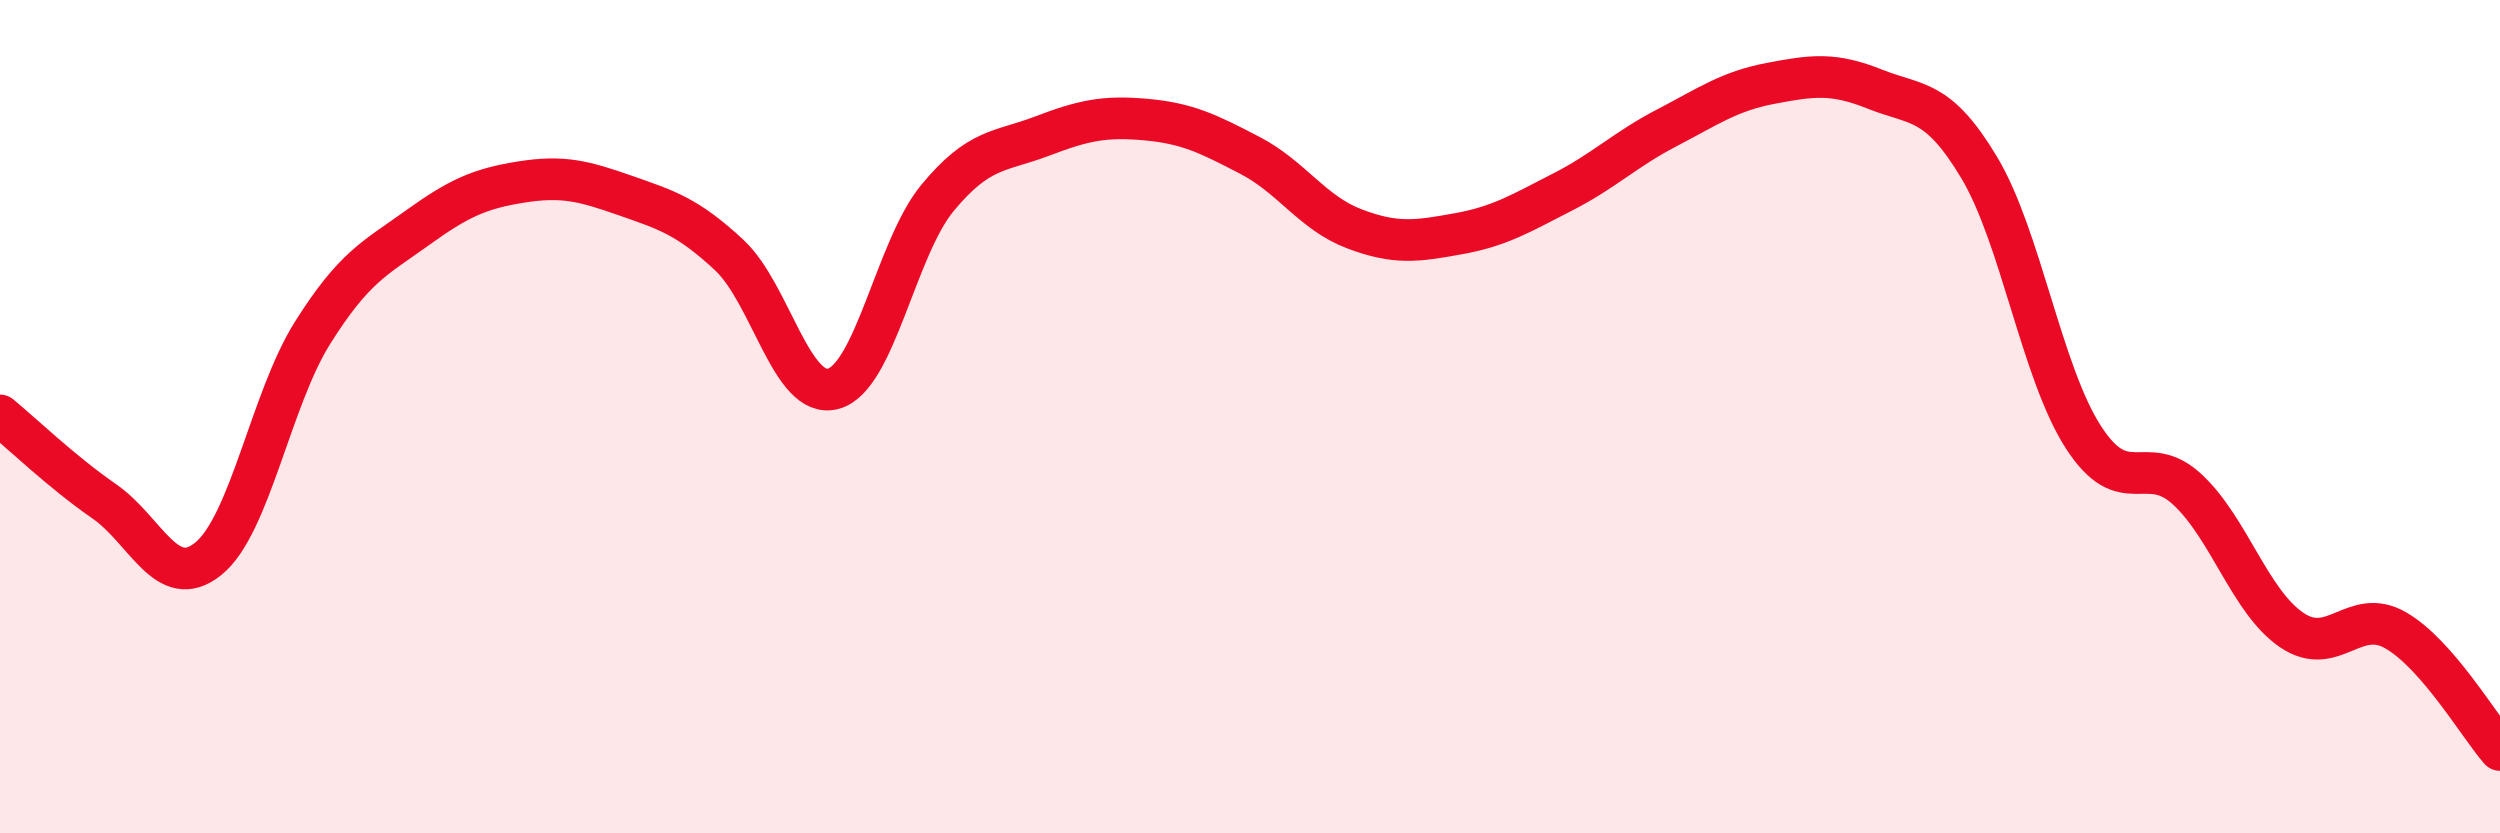
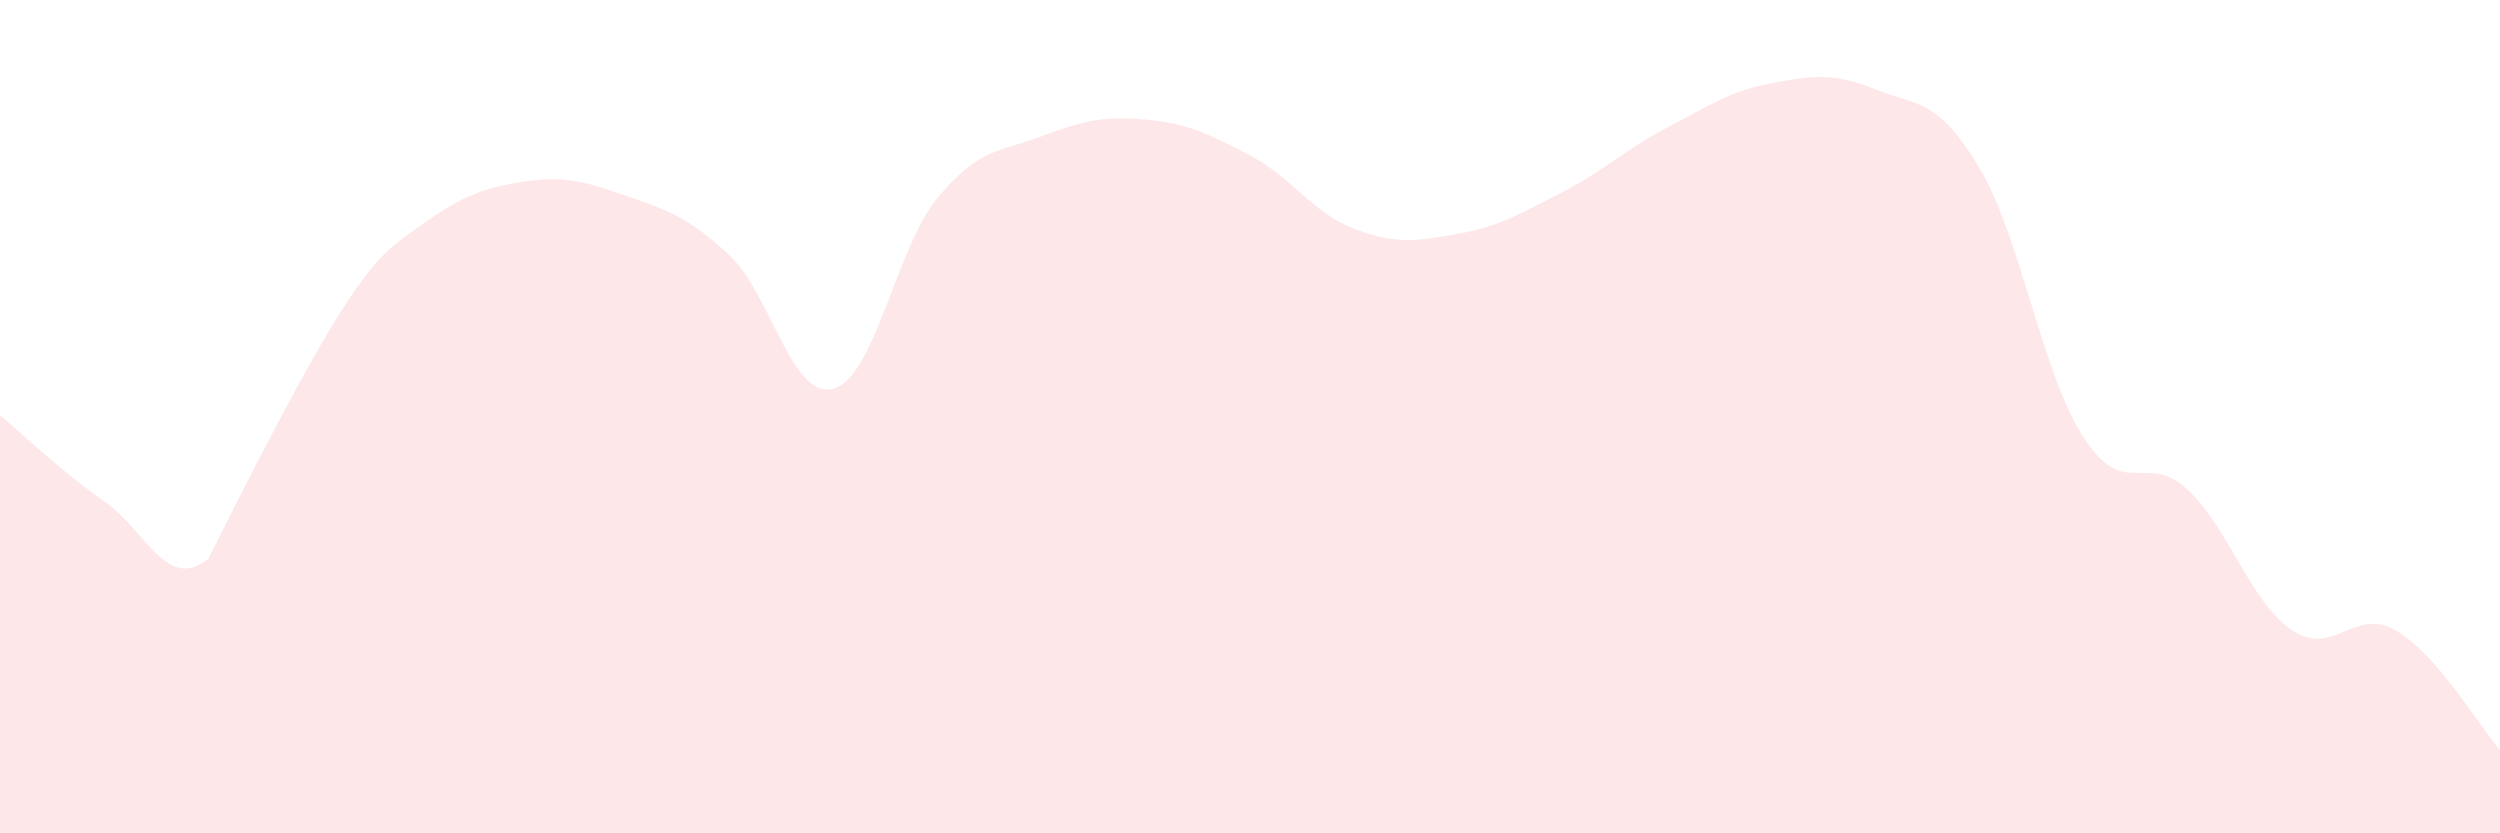
<svg xmlns="http://www.w3.org/2000/svg" width="60" height="20" viewBox="0 0 60 20">
-   <path d="M 0,9.97 C 0.5,10.38 1.5,11.34 2.5,12.03 C 3.5,12.72 4,14.22 5,13.41 C 6,12.6 6.5,9.58 7.5,7.99 C 8.5,6.4 9,6.2 10,5.48 C 11,4.76 11.5,4.53 12.5,4.37 C 13.5,4.21 14,4.34 15,4.69 C 16,5.04 16.5,5.19 17.5,6.12 C 18.5,7.05 19,9.6 20,9.33 C 21,9.06 21.5,5.96 22.5,4.75 C 23.5,3.54 24,3.65 25,3.27 C 26,2.89 26.5,2.78 27.5,2.87 C 28.5,2.96 29,3.21 30,3.73 C 31,4.25 31.5,5.11 32.5,5.49 C 33.5,5.87 34,5.79 35,5.61 C 36,5.43 36.5,5.12 37.5,4.61 C 38.5,4.1 39,3.59 40,3.07 C 41,2.55 41.5,2.19 42.5,2 C 43.5,1.81 44,1.74 45,2.14 C 46,2.54 46.5,2.35 47.5,4.02 C 48.5,5.69 49,8.94 50,10.49 C 51,12.04 51.5,10.82 52.5,11.75 C 53.5,12.68 54,14.44 55,15.12 C 56,15.8 56.5,14.55 57.5,15.13 C 58.5,15.71 59.5,17.43 60,18L60 20L0 20Z" fill="#EB0A25" opacity="0.1" stroke-linecap="round" stroke-linejoin="round" />
-   <path d="M 0,9.97 C 0.5,10.38 1.5,11.34 2.5,12.03 C 3.5,12.72 4,14.22 5,13.41 C 6,12.6 6.5,9.58 7.5,7.99 C 8.5,6.4 9,6.2 10,5.48 C 11,4.76 11.5,4.53 12.5,4.37 C 13.5,4.21 14,4.34 15,4.69 C 16,5.04 16.5,5.19 17.5,6.12 C 18.5,7.05 19,9.6 20,9.33 C 21,9.06 21.5,5.96 22.5,4.75 C 23.5,3.54 24,3.65 25,3.27 C 26,2.89 26.5,2.78 27.5,2.87 C 28.5,2.96 29,3.21 30,3.73 C 31,4.25 31.5,5.11 32.5,5.49 C 33.5,5.87 34,5.79 35,5.61 C 36,5.43 36.5,5.12 37.5,4.61 C 38.5,4.1 39,3.59 40,3.07 C 41,2.55 41.5,2.19 42.5,2 C 43.5,1.81 44,1.74 45,2.14 C 46,2.54 46.5,2.35 47.5,4.02 C 48.5,5.69 49,8.94 50,10.49 C 51,12.04 51.5,10.82 52.5,11.75 C 53.5,12.68 54,14.44 55,15.12 C 56,15.8 56.5,14.55 57.5,15.13 C 58.5,15.71 59.5,17.43 60,18" stroke="#EB0A25" stroke-width="1" fill="none" stroke-linecap="round" stroke-linejoin="round" />
+   <path d="M 0,9.97 C 0.5,10.38 1.5,11.34 2.5,12.03 C 3.5,12.72 4,14.22 5,13.41 C 8.5,6.4 9,6.2 10,5.48 C 11,4.76 11.5,4.53 12.5,4.37 C 13.5,4.21 14,4.34 15,4.69 C 16,5.04 16.5,5.19 17.5,6.12 C 18.5,7.05 19,9.6 20,9.33 C 21,9.06 21.5,5.96 22.5,4.75 C 23.5,3.54 24,3.65 25,3.27 C 26,2.89 26.5,2.78 27.5,2.87 C 28.5,2.96 29,3.21 30,3.73 C 31,4.25 31.5,5.11 32.5,5.49 C 33.5,5.87 34,5.79 35,5.61 C 36,5.43 36.5,5.12 37.5,4.61 C 38.5,4.1 39,3.59 40,3.07 C 41,2.55 41.5,2.19 42.5,2 C 43.5,1.81 44,1.74 45,2.14 C 46,2.54 46.5,2.35 47.5,4.02 C 48.5,5.69 49,8.94 50,10.49 C 51,12.04 51.5,10.82 52.5,11.75 C 53.5,12.68 54,14.44 55,15.12 C 56,15.8 56.5,14.55 57.5,15.13 C 58.5,15.71 59.5,17.43 60,18L60 20L0 20Z" fill="#EB0A25" opacity="0.1" stroke-linecap="round" stroke-linejoin="round" />
</svg>